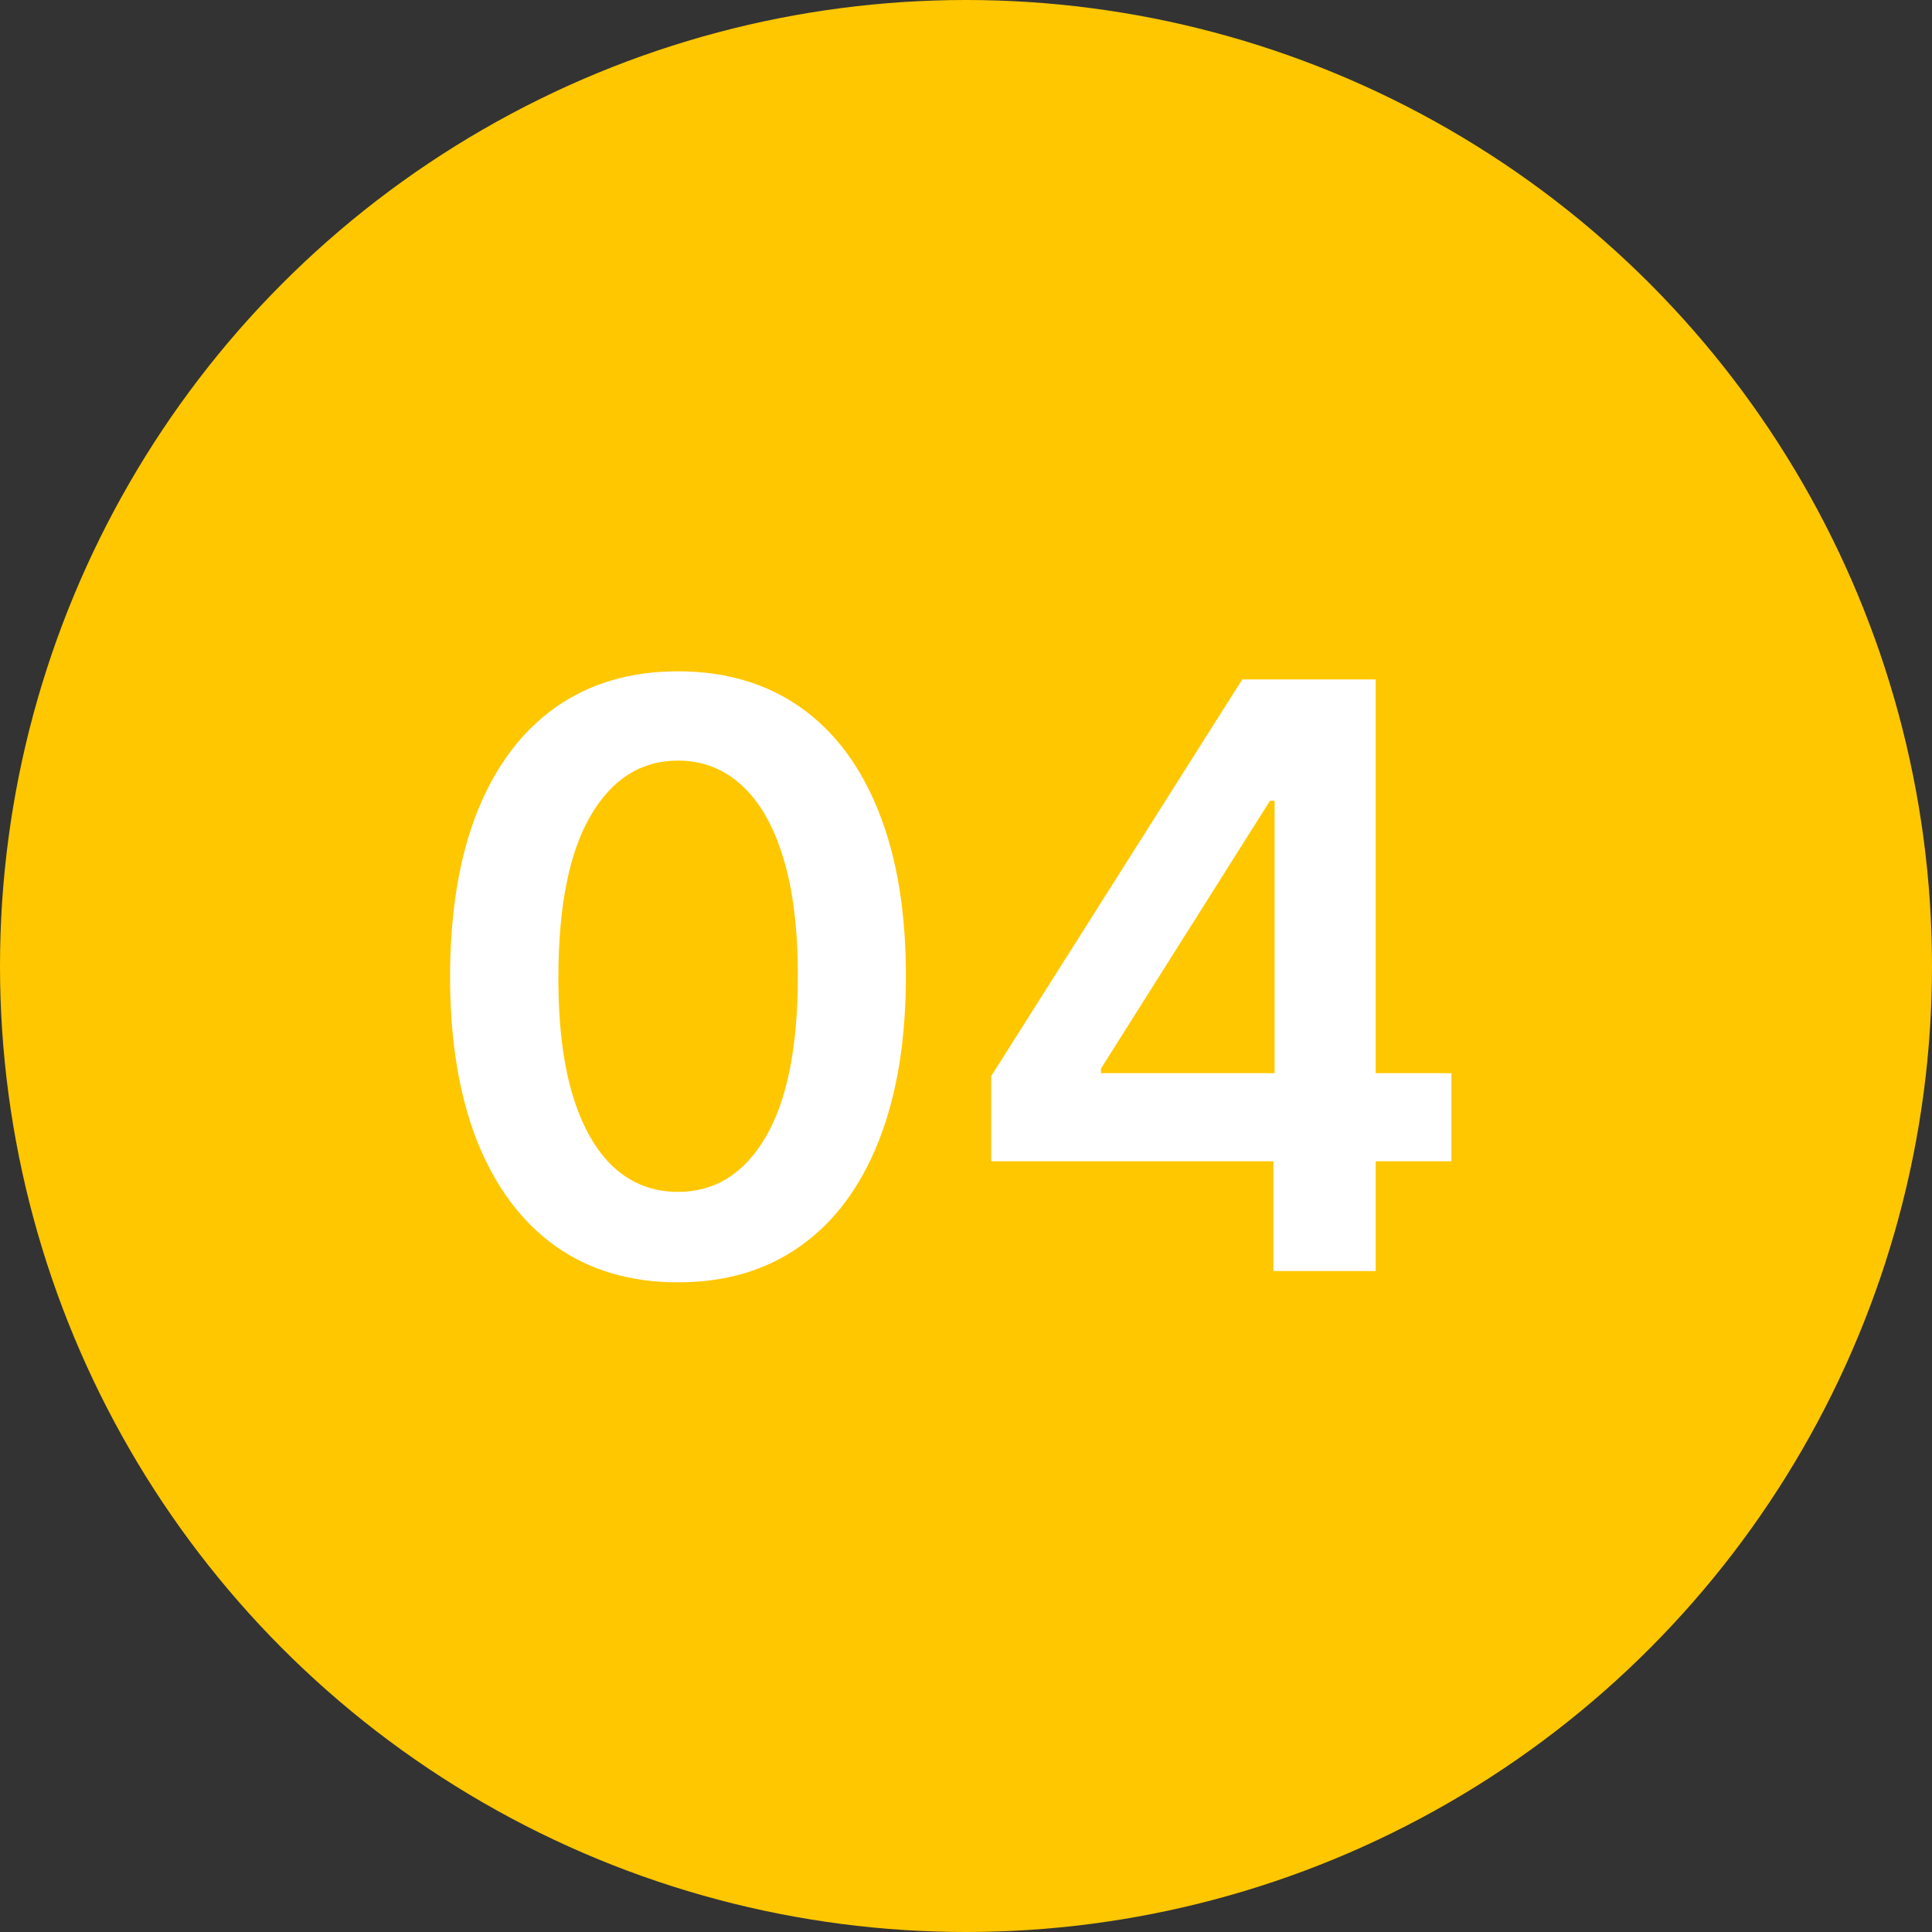
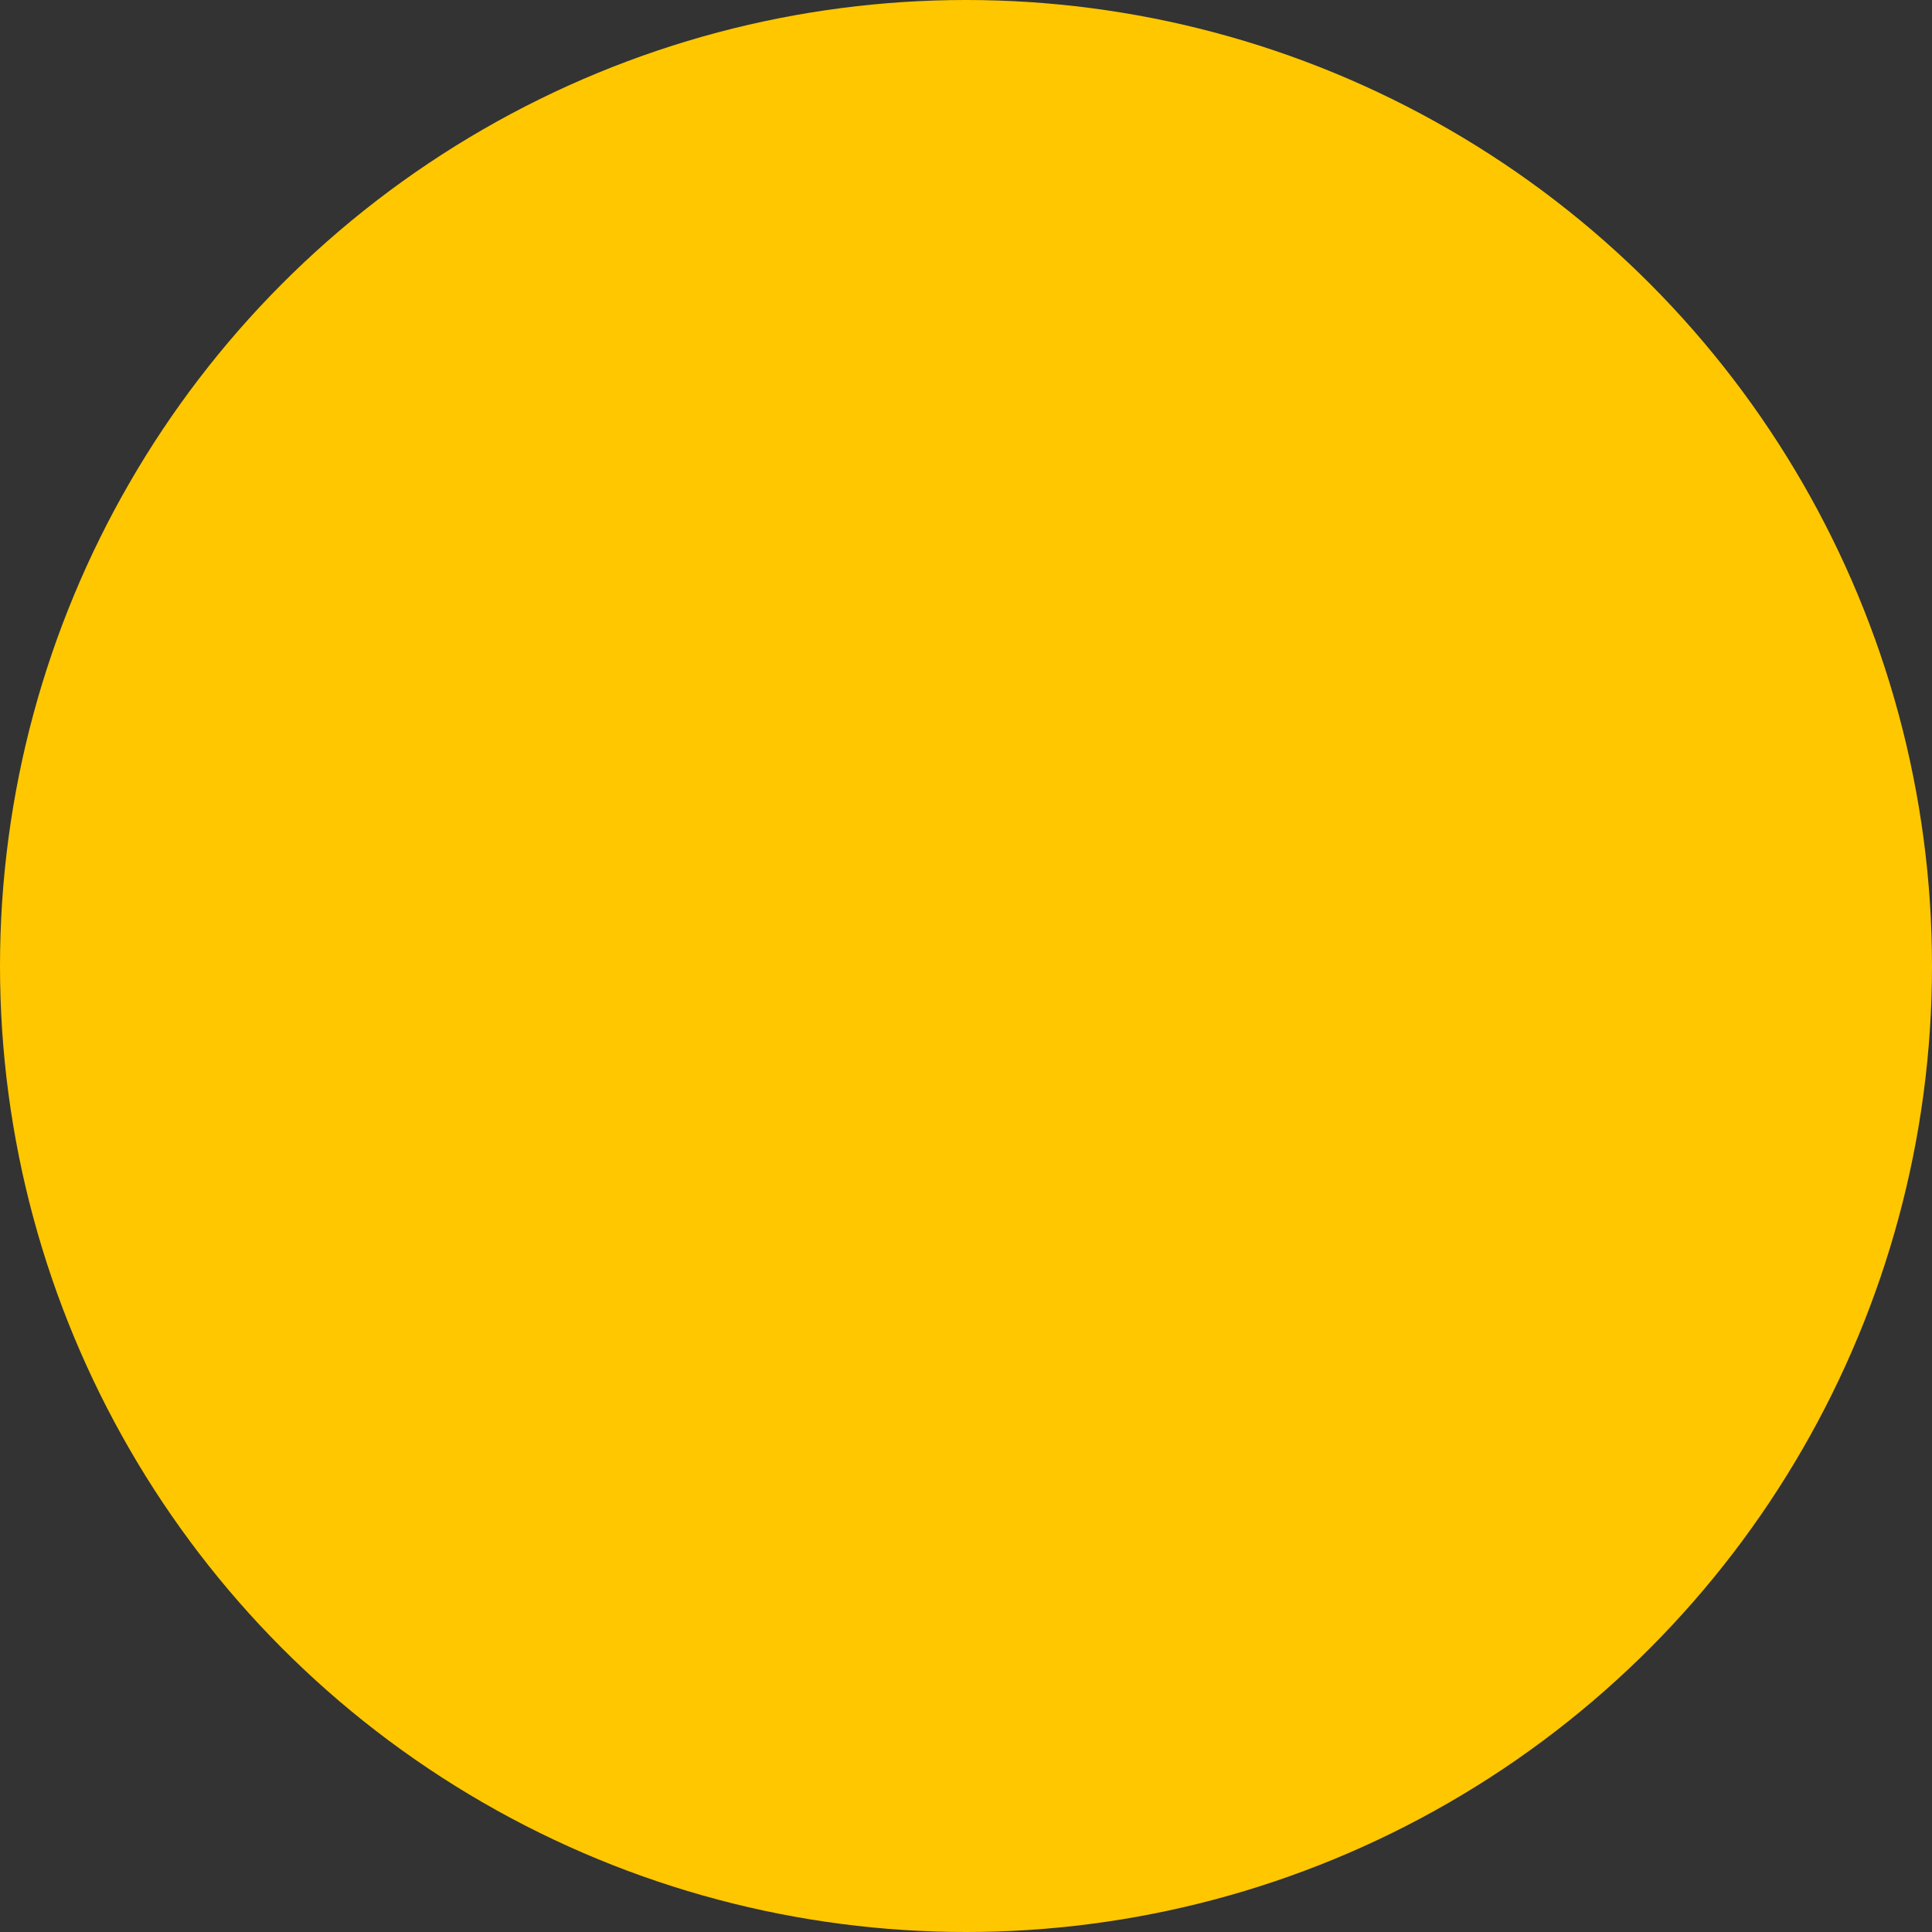
<svg xmlns="http://www.w3.org/2000/svg" width="38" height="38" viewBox="0 0 38 38" fill="none">
  <rect x="0" y="0" width="38" height="38" fill="#333333" stroke="none" />
  <circle cx="19" cy="19" r="19" fill="#FFC700" />
-   <path d="M13.335 25.222C12.4 25.222 11.597 24.985 10.926 24.511C10.259 24.034 9.746 23.347 9.386 22.449C9.03 21.547 8.852 20.462 8.852 19.193C8.856 17.924 9.036 16.845 9.392 15.954C9.752 15.061 10.265 14.379 10.932 13.909C11.602 13.439 12.403 13.204 13.335 13.204C14.267 13.204 15.068 13.439 15.739 13.909C16.409 14.379 16.922 15.061 17.278 15.954C17.638 16.849 17.818 17.928 17.818 19.193C17.818 20.466 17.638 21.553 17.278 22.454C16.922 23.352 16.409 24.038 15.739 24.511C15.072 24.985 14.271 25.222 13.335 25.222ZM13.335 23.443C14.062 23.443 14.636 23.085 15.057 22.369C15.481 21.65 15.693 20.591 15.693 19.193C15.693 18.269 15.597 17.492 15.403 16.864C15.21 16.235 14.938 15.761 14.585 15.443C14.233 15.121 13.816 14.96 13.335 14.96C12.612 14.96 12.04 15.32 11.619 16.04C11.199 16.756 10.987 17.807 10.983 19.193C10.979 20.121 11.072 20.901 11.261 21.534C11.454 22.167 11.727 22.644 12.079 22.966C12.432 23.284 12.85 23.443 13.335 23.443ZM19.496 22.841V21.165L24.433 13.364H25.831V15.75H24.979L21.655 21.017V21.108H28.547V22.841H19.496ZM25.047 25V22.329L25.07 21.579V13.364H27.058V25H25.047Z" fill="white" />
</svg>